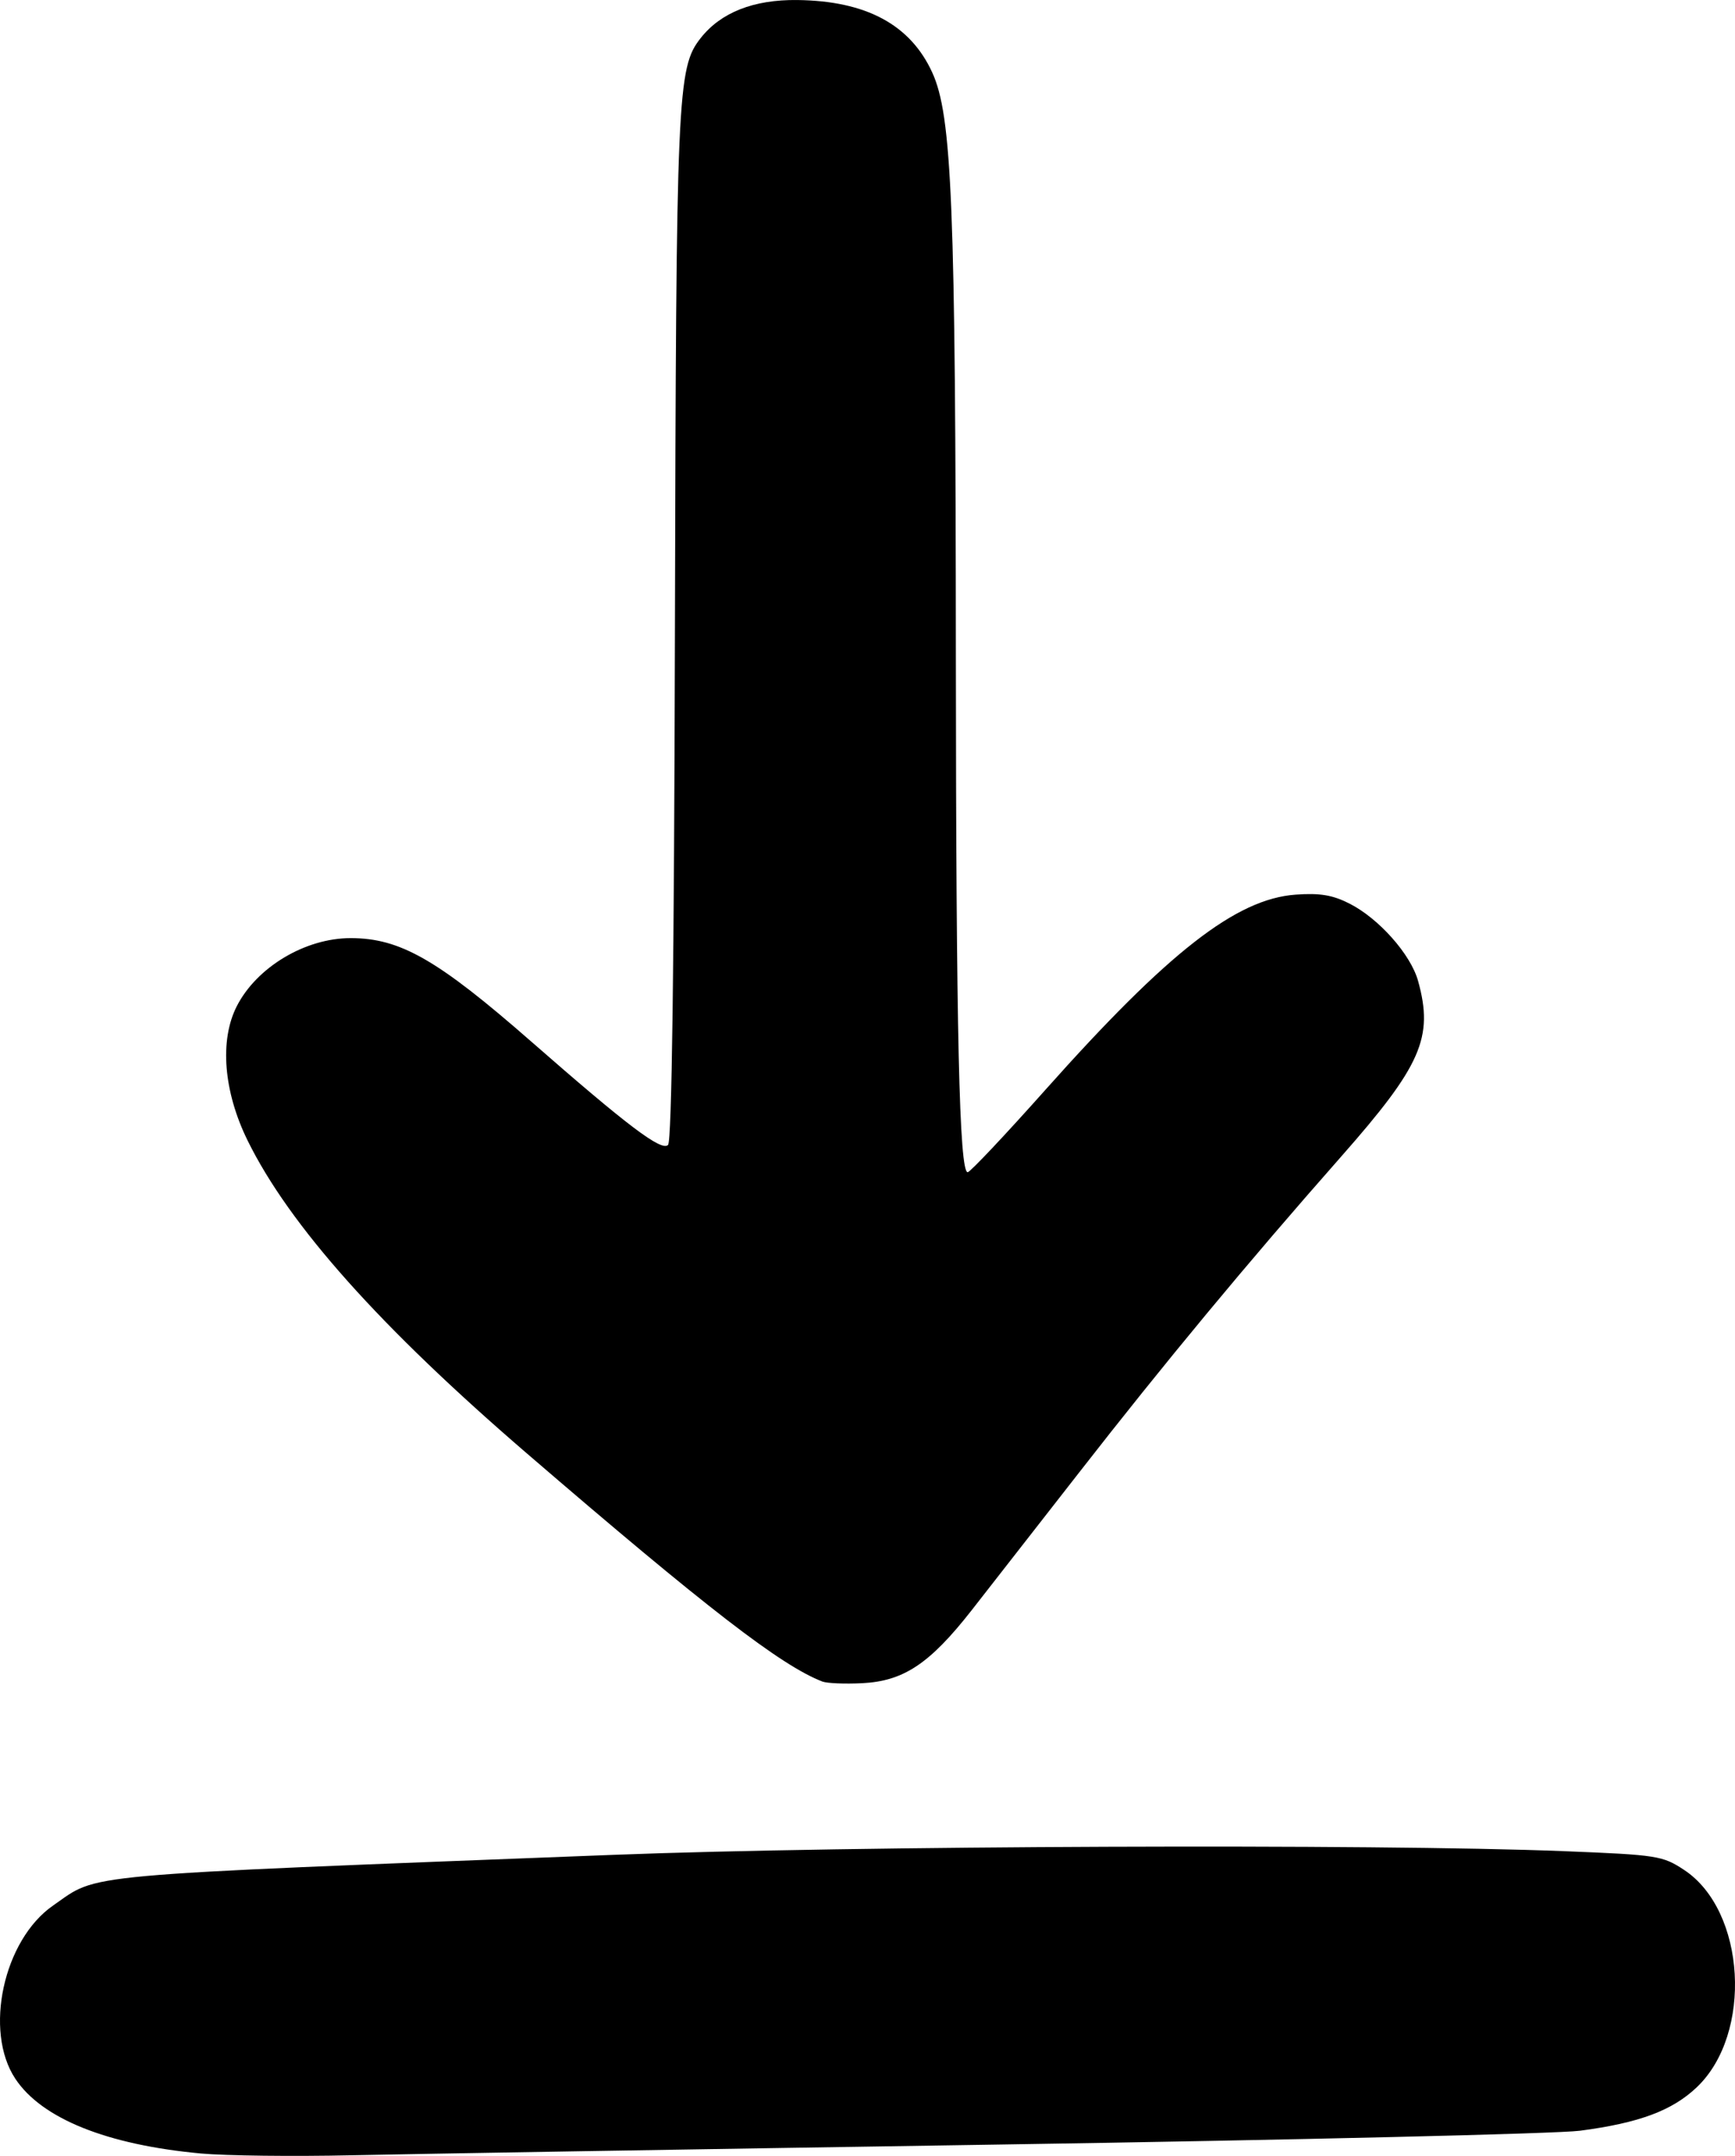
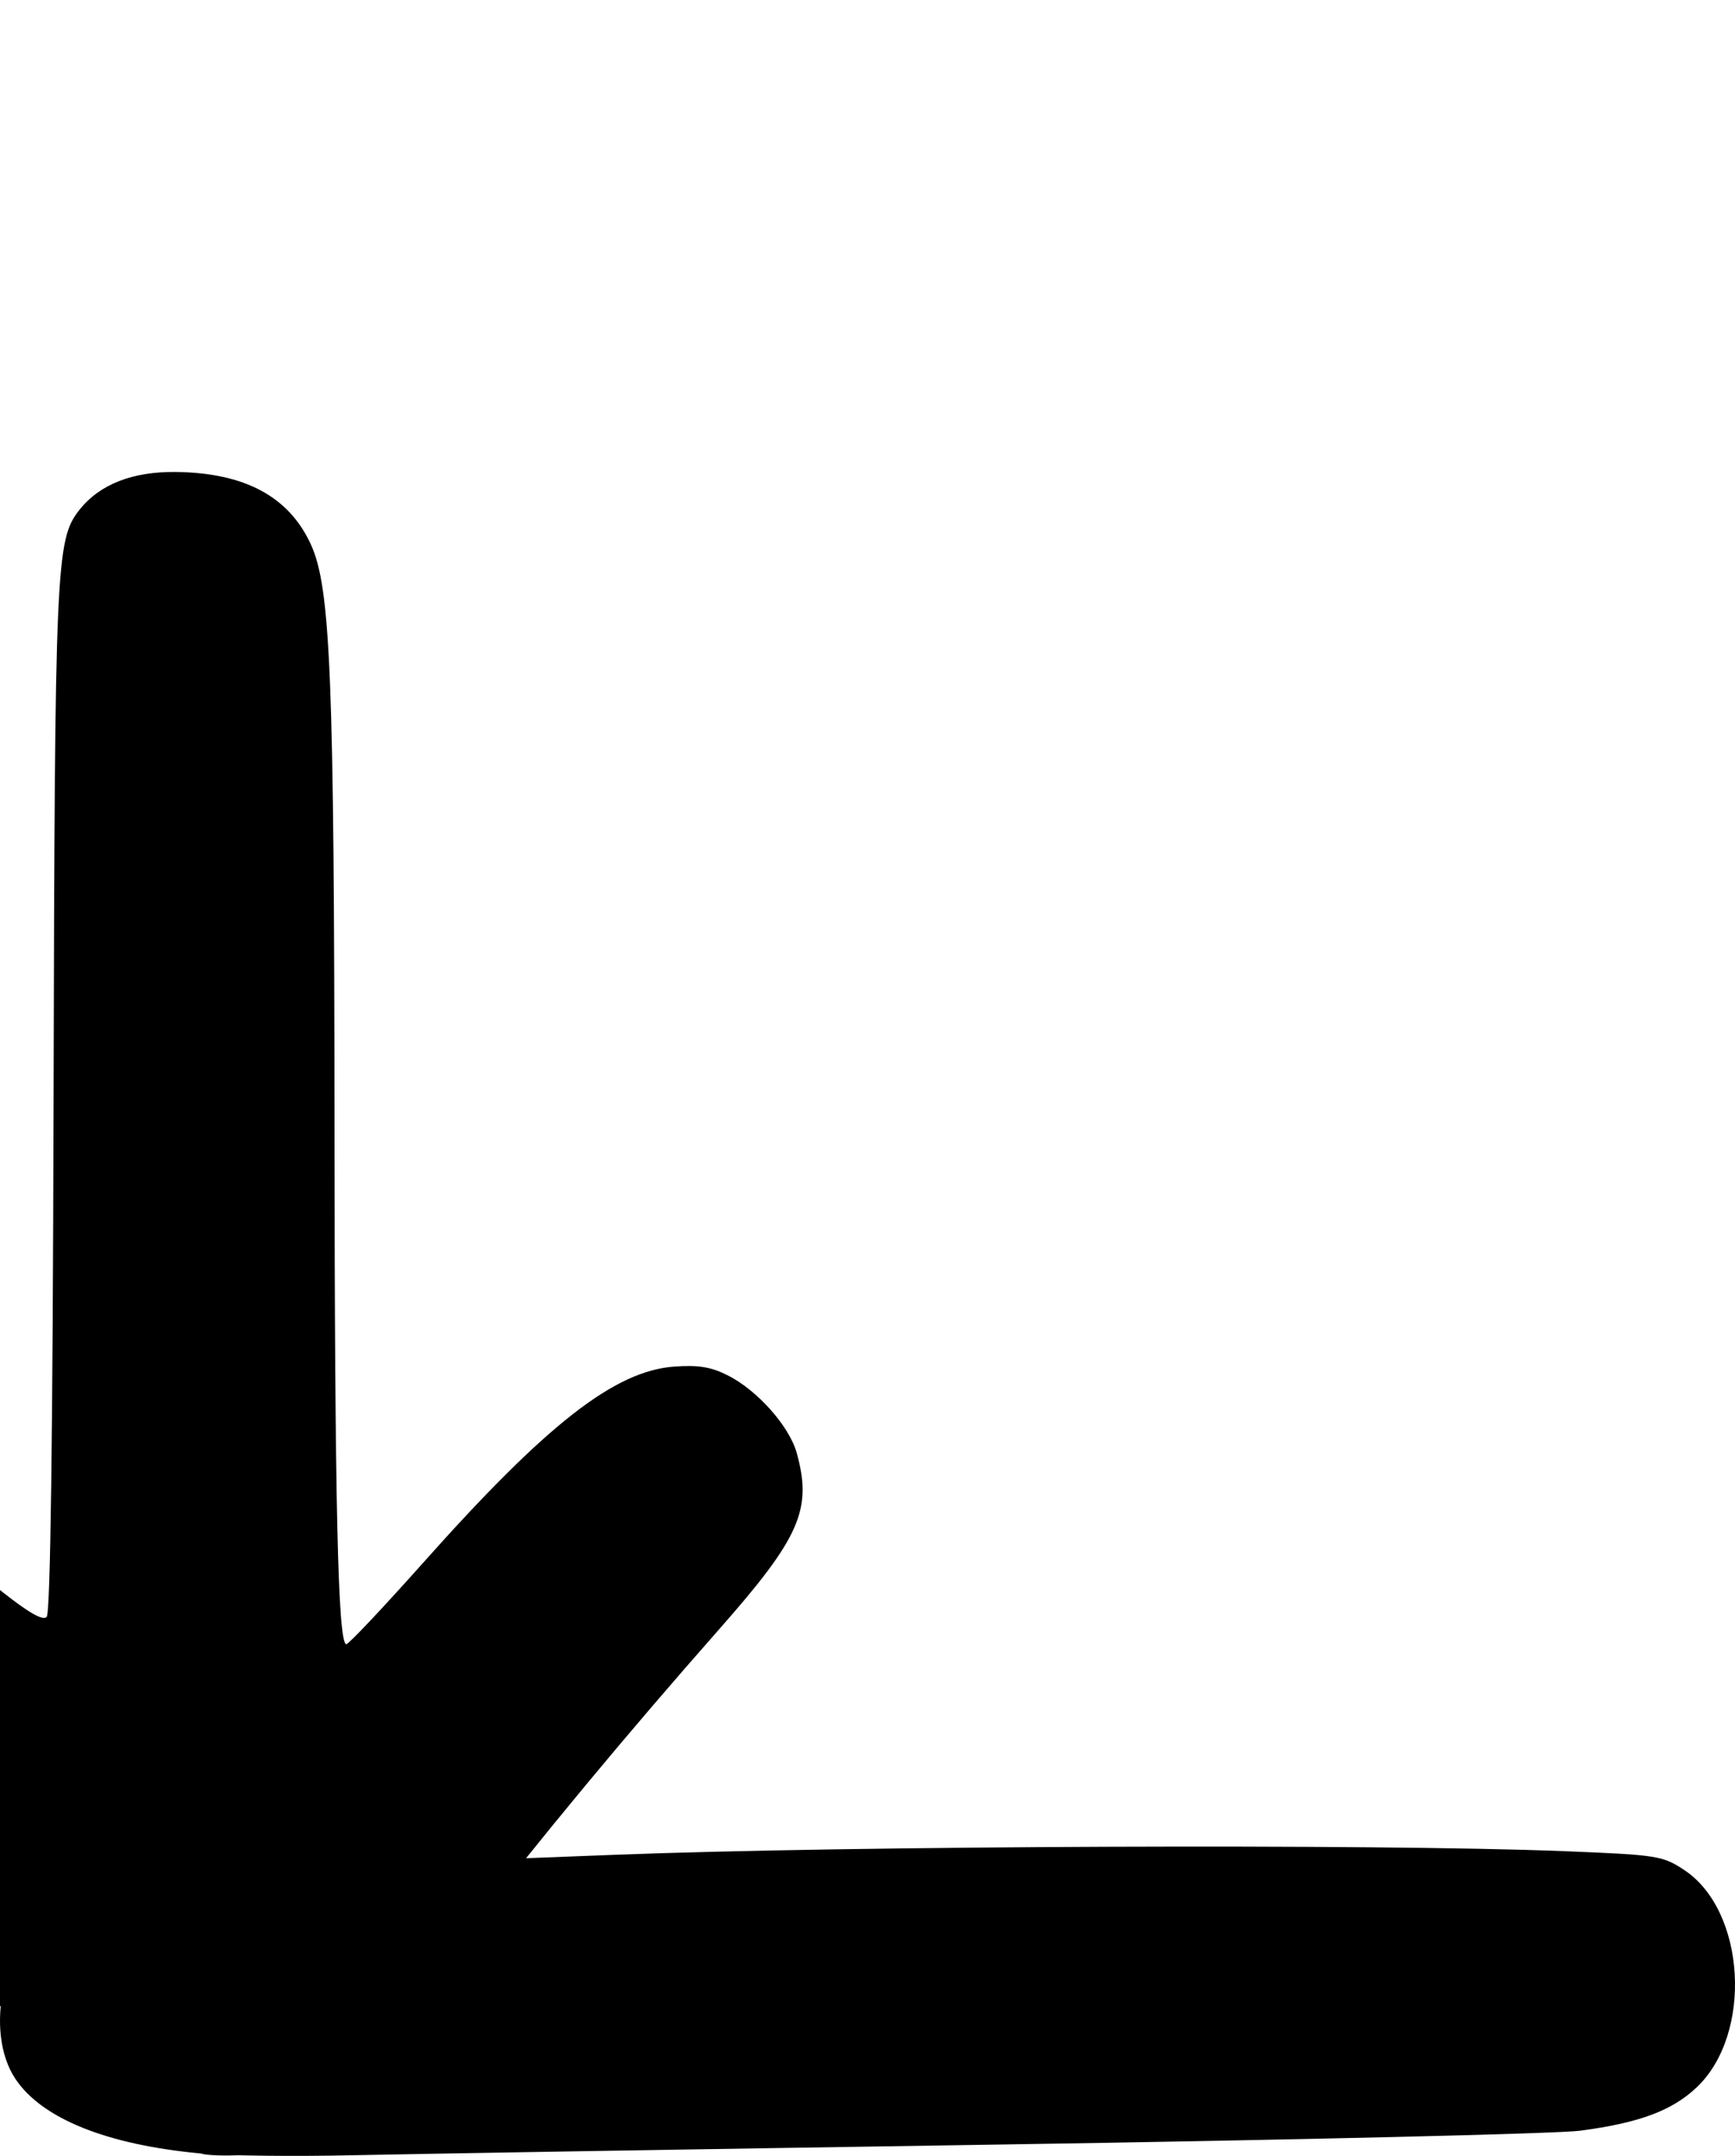
<svg xmlns="http://www.w3.org/2000/svg" version="1.1" id="svg1" width="311.427" height="386.772" viewBox="0 0 311.427 386.772">
  <defs id="defs1" />
-   <path style="fill:#000000" d="m 36.079,386.343 c -16.899,-1.555 -28.601,-6.267 -33.337,-13.423 -5.677,-8.578 -2.113,-24.894 6.784,-31.059 8.383,-5.809 2.805,-5.305 100.587,-9.097 42.322,-1.641 136.764,-2.007 170.574,-0.661 16.82,0.67 17.748,0.815 21.629,3.383 11.058,7.318 12.338,29.377 2.262,38.963 -4.42,4.205 -10.351,6.414 -20.965,7.809 -4.125,0.542 -51.15,1.66 -104.5,2.484 -53.35,0.824 -105.55,1.688 -116,1.919 -10.45,0.232 -22.615,0.088 -27.033,-0.318 z M 147.612,301.673 c -7.412,-2.852 -20.808,-13.187 -53,-40.891 -26.39,-22.711 -42.669,-40.938 -50.168,-56.17 -4.321,-8.778 -5.064,-17.975 -1.945,-24.089 3.578,-7.013 12.285,-12.221 20.432,-12.221 8.902,0 15.611,3.843 32.485,18.609 17.26,15.103 23.314,19.674 24.494,18.494 0.678,-0.678 1.095,-31.913 1.237,-92.812 0.225,-96.118 0.413,-100.411 4.618,-105.757 3.621,-4.604 9.515,-6.924 17.347,-6.831 12.346,0.148 20.288,4.41 24.22,12.997 3.55,7.754 4.197,23.753 4.242,104.894 0.038,67.327 0.613,92.407 2.121,92.407 0.427,0 6.69,-6.638 13.919,-14.75 22.075,-24.774 34.264,-34.28 44.947,-35.053 4.364,-0.316 6.648,0.067 9.698,1.622 5.273,2.69 10.962,9.111 12.281,13.859 2.813,10.131 0.601,15.178 -13.813,31.52 -16.887,19.145 -31.684,36.978 -47.115,56.782 -7.425,9.529 -16.088,20.626 -19.252,24.659 -7.479,9.536 -12.173,12.658 -19.589,13.027 -3.113,0.155 -6.335,0.022 -7.16,-0.295 z" id="path1" />
+   <path style="fill:#000000" d="m 36.079,386.343 c -16.899,-1.555 -28.601,-6.267 -33.337,-13.423 -5.677,-8.578 -2.113,-24.894 6.784,-31.059 8.383,-5.809 2.805,-5.305 100.587,-9.097 42.322,-1.641 136.764,-2.007 170.574,-0.661 16.82,0.67 17.748,0.815 21.629,3.383 11.058,7.318 12.338,29.377 2.262,38.963 -4.42,4.205 -10.351,6.414 -20.965,7.809 -4.125,0.542 -51.15,1.66 -104.5,2.484 -53.35,0.824 -105.55,1.688 -116,1.919 -10.45,0.232 -22.615,0.088 -27.033,-0.318 z c -7.412,-2.852 -20.808,-13.187 -53,-40.891 -26.39,-22.711 -42.669,-40.938 -50.168,-56.17 -4.321,-8.778 -5.064,-17.975 -1.945,-24.089 3.578,-7.013 12.285,-12.221 20.432,-12.221 8.902,0 15.611,3.843 32.485,18.609 17.26,15.103 23.314,19.674 24.494,18.494 0.678,-0.678 1.095,-31.913 1.237,-92.812 0.225,-96.118 0.413,-100.411 4.618,-105.757 3.621,-4.604 9.515,-6.924 17.347,-6.831 12.346,0.148 20.288,4.41 24.22,12.997 3.55,7.754 4.197,23.753 4.242,104.894 0.038,67.327 0.613,92.407 2.121,92.407 0.427,0 6.69,-6.638 13.919,-14.75 22.075,-24.774 34.264,-34.28 44.947,-35.053 4.364,-0.316 6.648,0.067 9.698,1.622 5.273,2.69 10.962,9.111 12.281,13.859 2.813,10.131 0.601,15.178 -13.813,31.52 -16.887,19.145 -31.684,36.978 -47.115,56.782 -7.425,9.529 -16.088,20.626 -19.252,24.659 -7.479,9.536 -12.173,12.658 -19.589,13.027 -3.113,0.155 -6.335,0.022 -7.16,-0.295 z" id="path1" />
</svg>